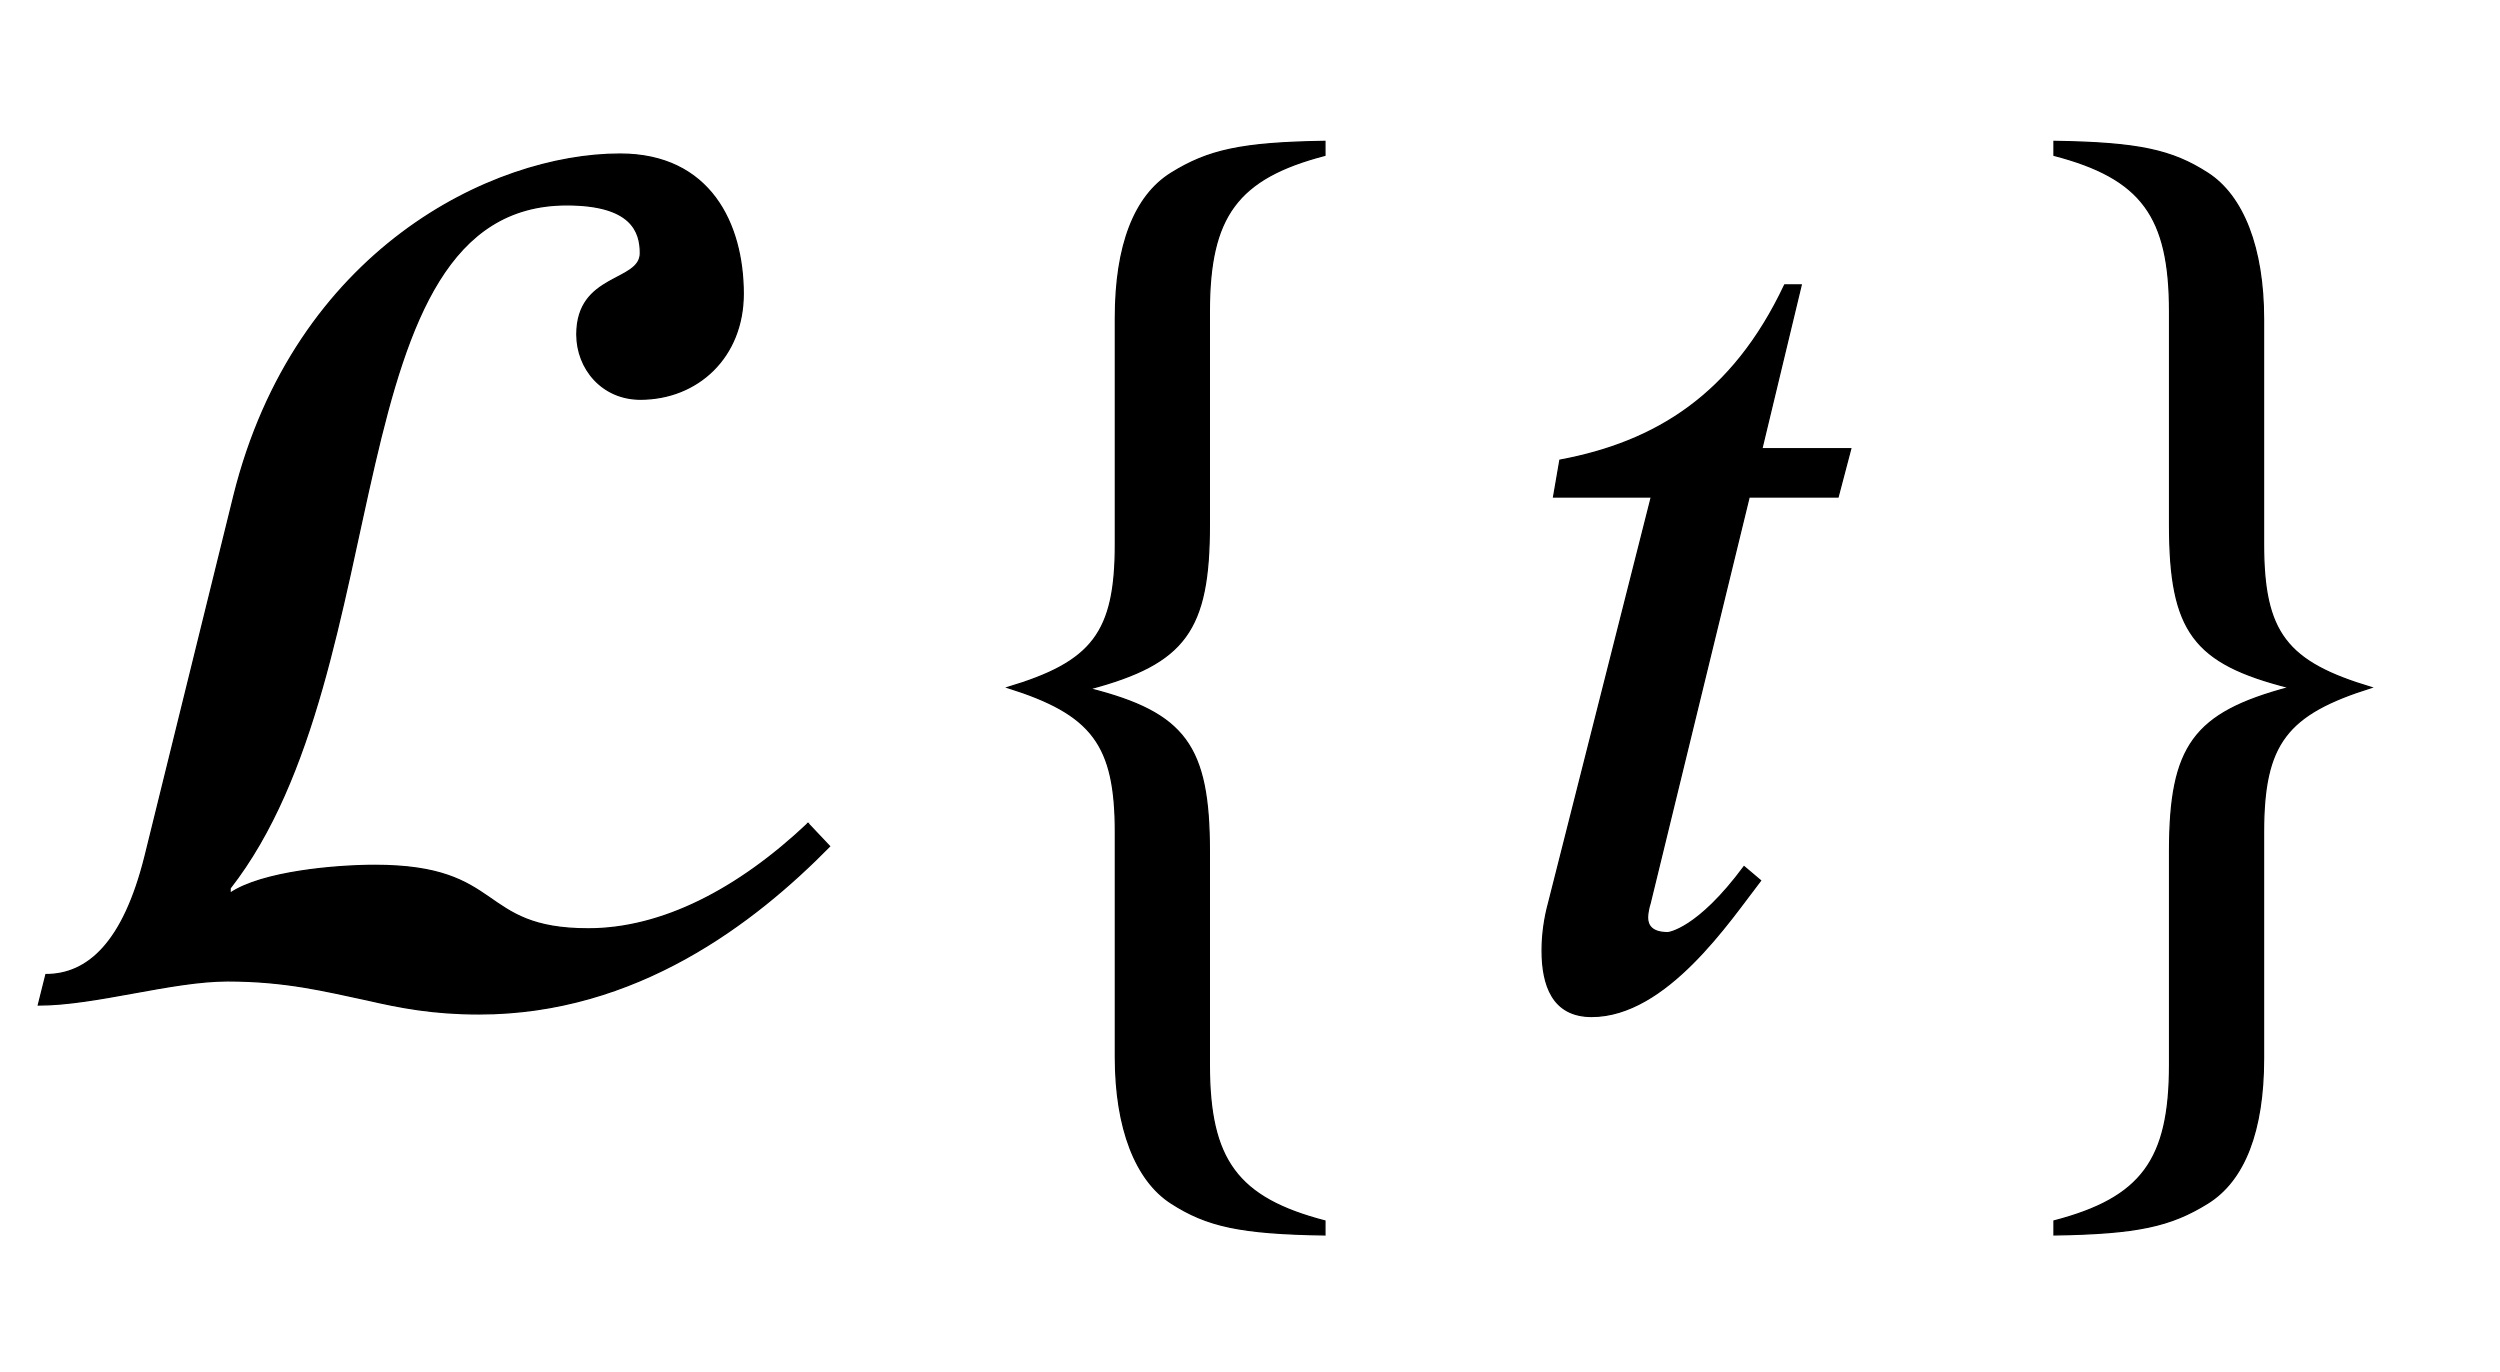
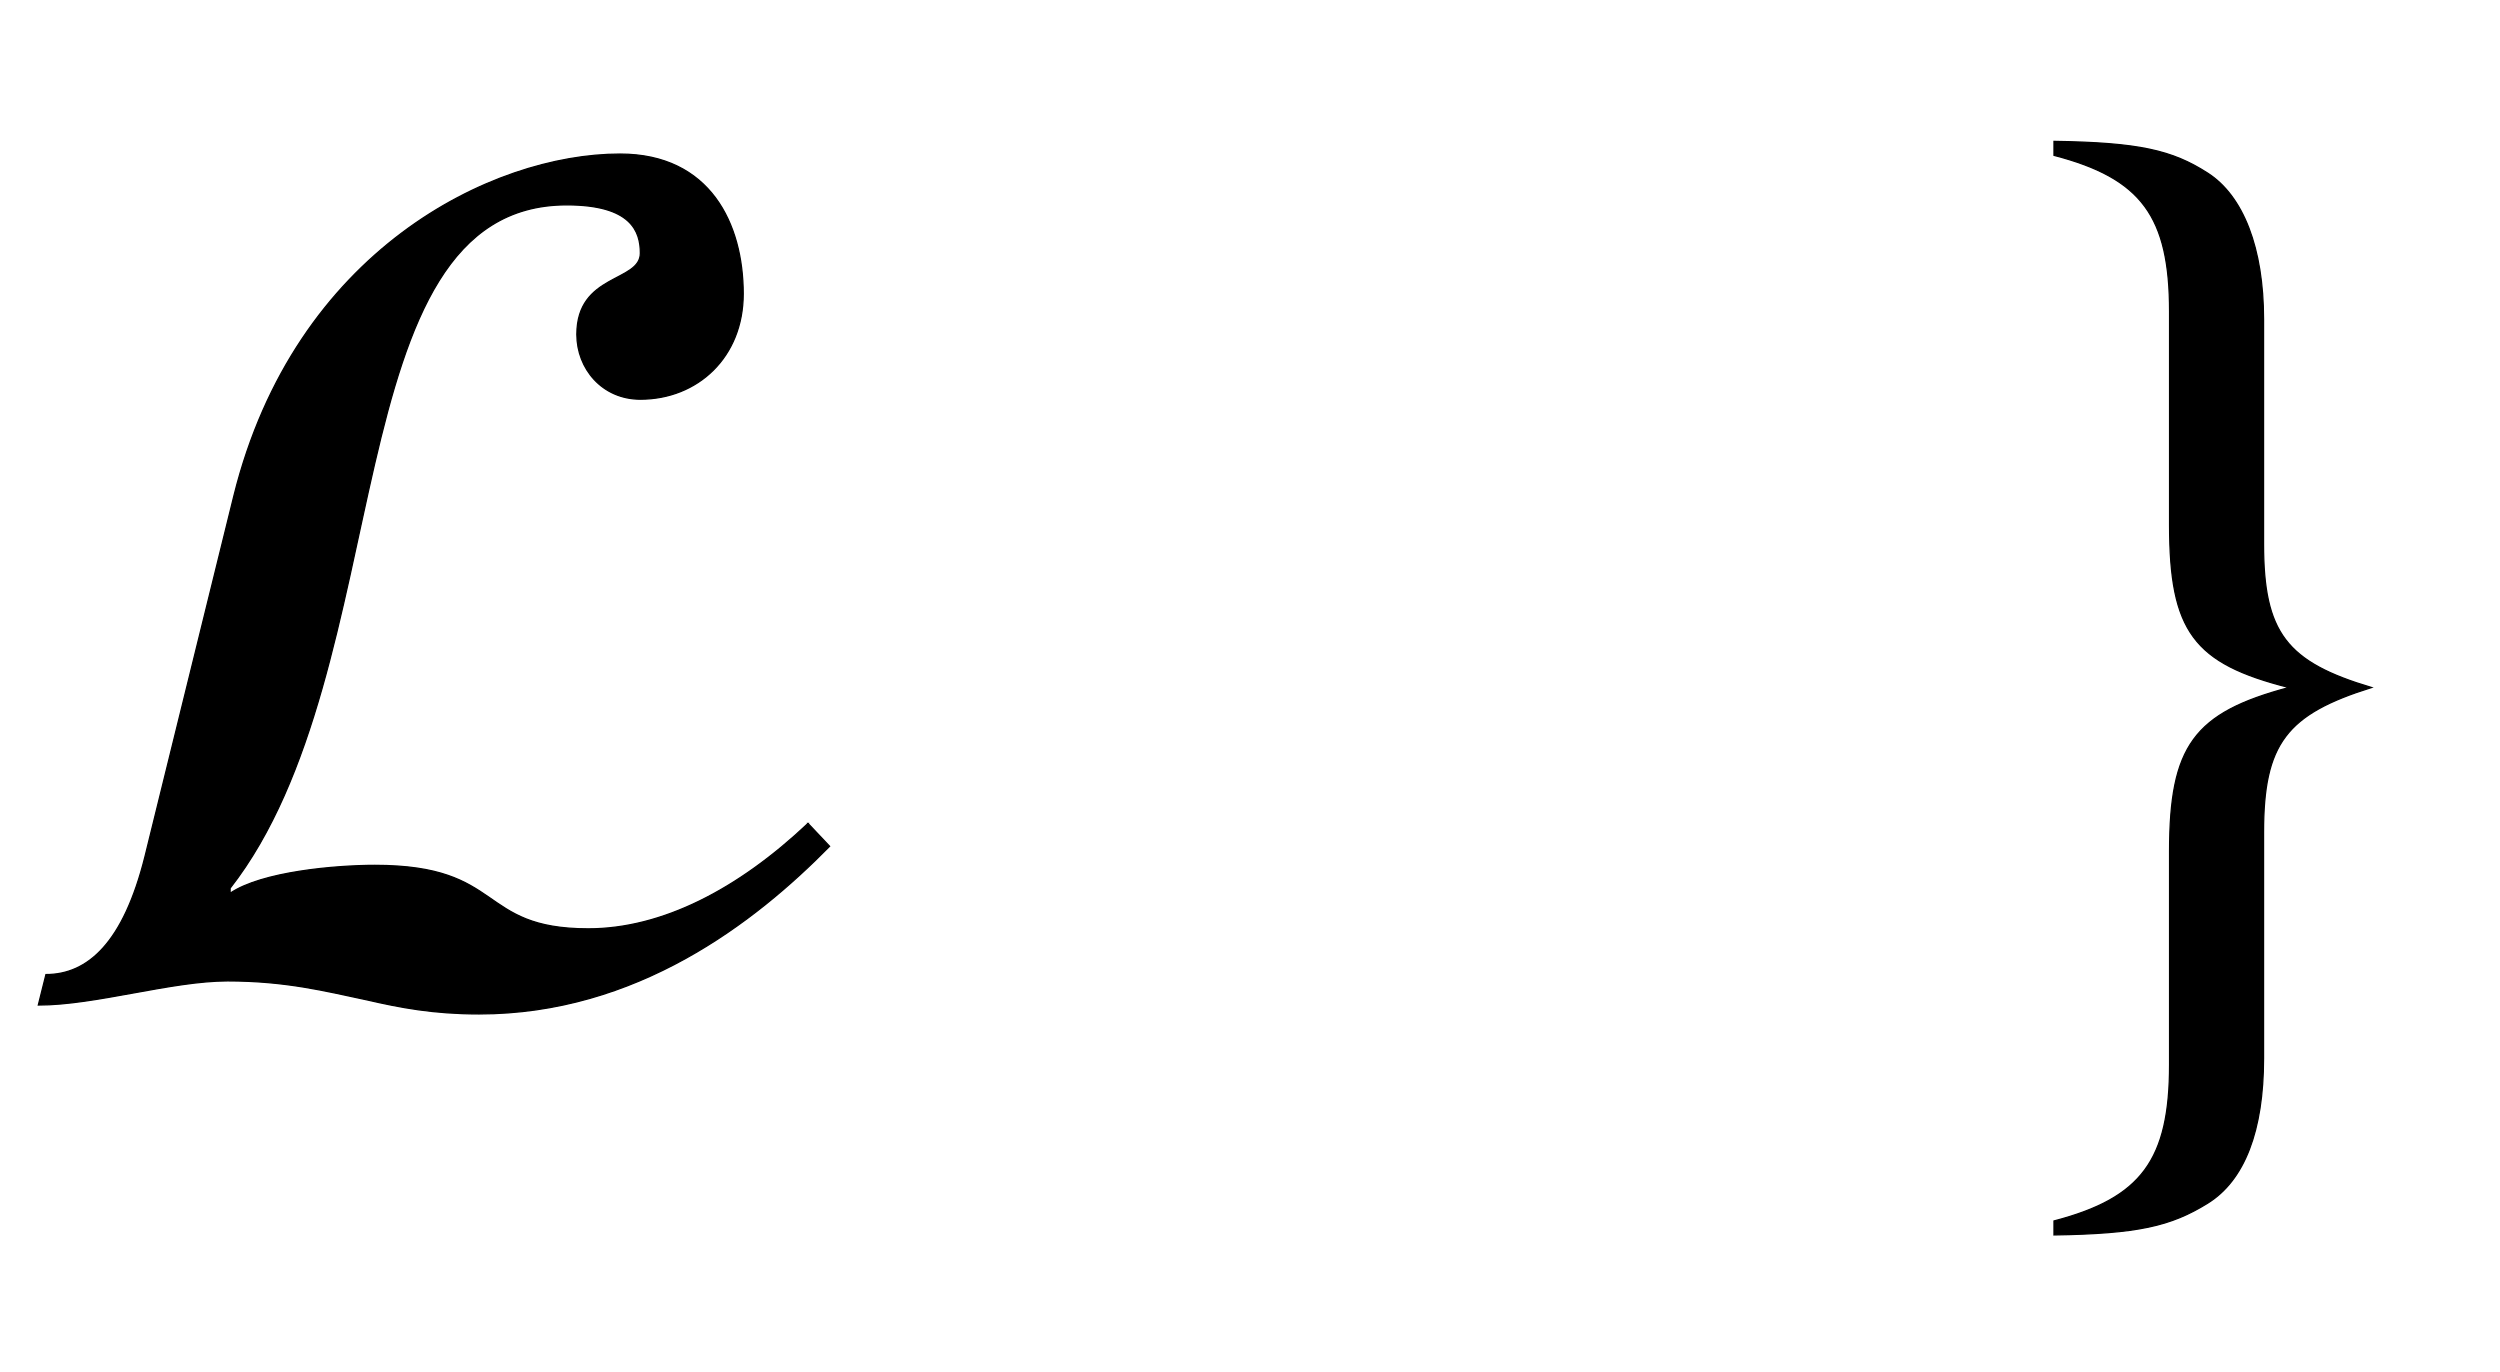
<svg xmlns="http://www.w3.org/2000/svg" xmlns:xlink="http://www.w3.org/1999/xlink" width="4.571ex" height="2.509ex" style="vertical-align: -0.671ex;" viewBox="0 -791.3 1968 1080.4" role="img" focusable="false" aria-labelledby="MathJax-SVG-1-Title">
  <title id="MathJax-SVG-1-Title">script upper L left-brace t right-brace</title>
  <defs aria-hidden="true">
    <path stroke-width="1" id="E1-STIXWEBVARIANTSI-E238" d="M636 143l17 -18c-59 -60 -152 -132 -276 -132c-36 0 -62 5 -88 11c-33 7 -64 15 -110 15c-44 0 -104 -19 -149 -19l6 24c33 0 61 25 78 93l70 284c48 193 203 269 304 269c71 0 97 -55 97 -110c0 -50 -36 -83 -81 -83c-30 0 -50 24 -50 51c0 48 50 41 50 64 c0 17 -7 38 -58 38c-185 0 -130 -365 -265 -538v-4c25 17 83 22 114 22c103 0 80 -50 168 -50c58 0 118 31 173 83Z" />
-     <path stroke-width="1" id="E1-STIXWEBMAIN-7B" d="M350 -170v-11c-67 1 -93 7 -121 25s-44 59 -44 115v177c0 69 -18 93 -85 114c67 20 85 43 85 113v178c0 57 15 96 44 114s55 24 121 25v-11c-69 -18 -91 -48 -91 -123v-168c0 -83 -19 -109 -94 -129c75 -19 94 -45 94 -128v-168c0 -75 22 -105 91 -123Z" />
-     <path stroke-width="1" id="E1-STIXWEBNORMALI-1D461" d="M283 438l-10 -38h-70l-78 -320c-1 -3 -2 -8 -2 -11c0 -6 3 -12 16 -12c0 0 23 2 60 52l13 -11c-24 -31 -74 -107 -133 -107c-31 0 -39 25 -39 52c0 13 2 26 5 37l81 320h-77l5 29c75 14 136 51 177 138h13l-31 -129h70Z" />
    <path stroke-width="1" id="E1-STIXWEBMAIN-7D" d="M295 540v-177c0 -70 18 -93 85 -113c-67 -21 -85 -44 -85 -114v-178c0 -57 -15 -96 -44 -114s-55 -24 -121 -25v11c69 18 91 48 91 123v168c0 83 19 109 94 129c-75 19 -94 44 -94 128v168c0 75 -22 105 -91 123v11c67 -1 93 -7 121 -25s44 -59 44 -115Z" />
  </defs>
  <g stroke="currentColor" fill="currentColor" stroke-width="0" transform="matrix(1 0 0 -1 0 0)" aria-hidden="true">
    <use xlink:href="#E1-STIXWEBVARIANTSI-E238" x="0" y="0" />
    <use xlink:href="#E1-STIXWEBMAIN-7B" x="693" y="0" />
    <use xlink:href="#E1-STIXWEBNORMALI-1D461" x="1174" y="0" />
    <use xlink:href="#E1-STIXWEBMAIN-7D" x="1487" y="0" />
  </g>
</svg>